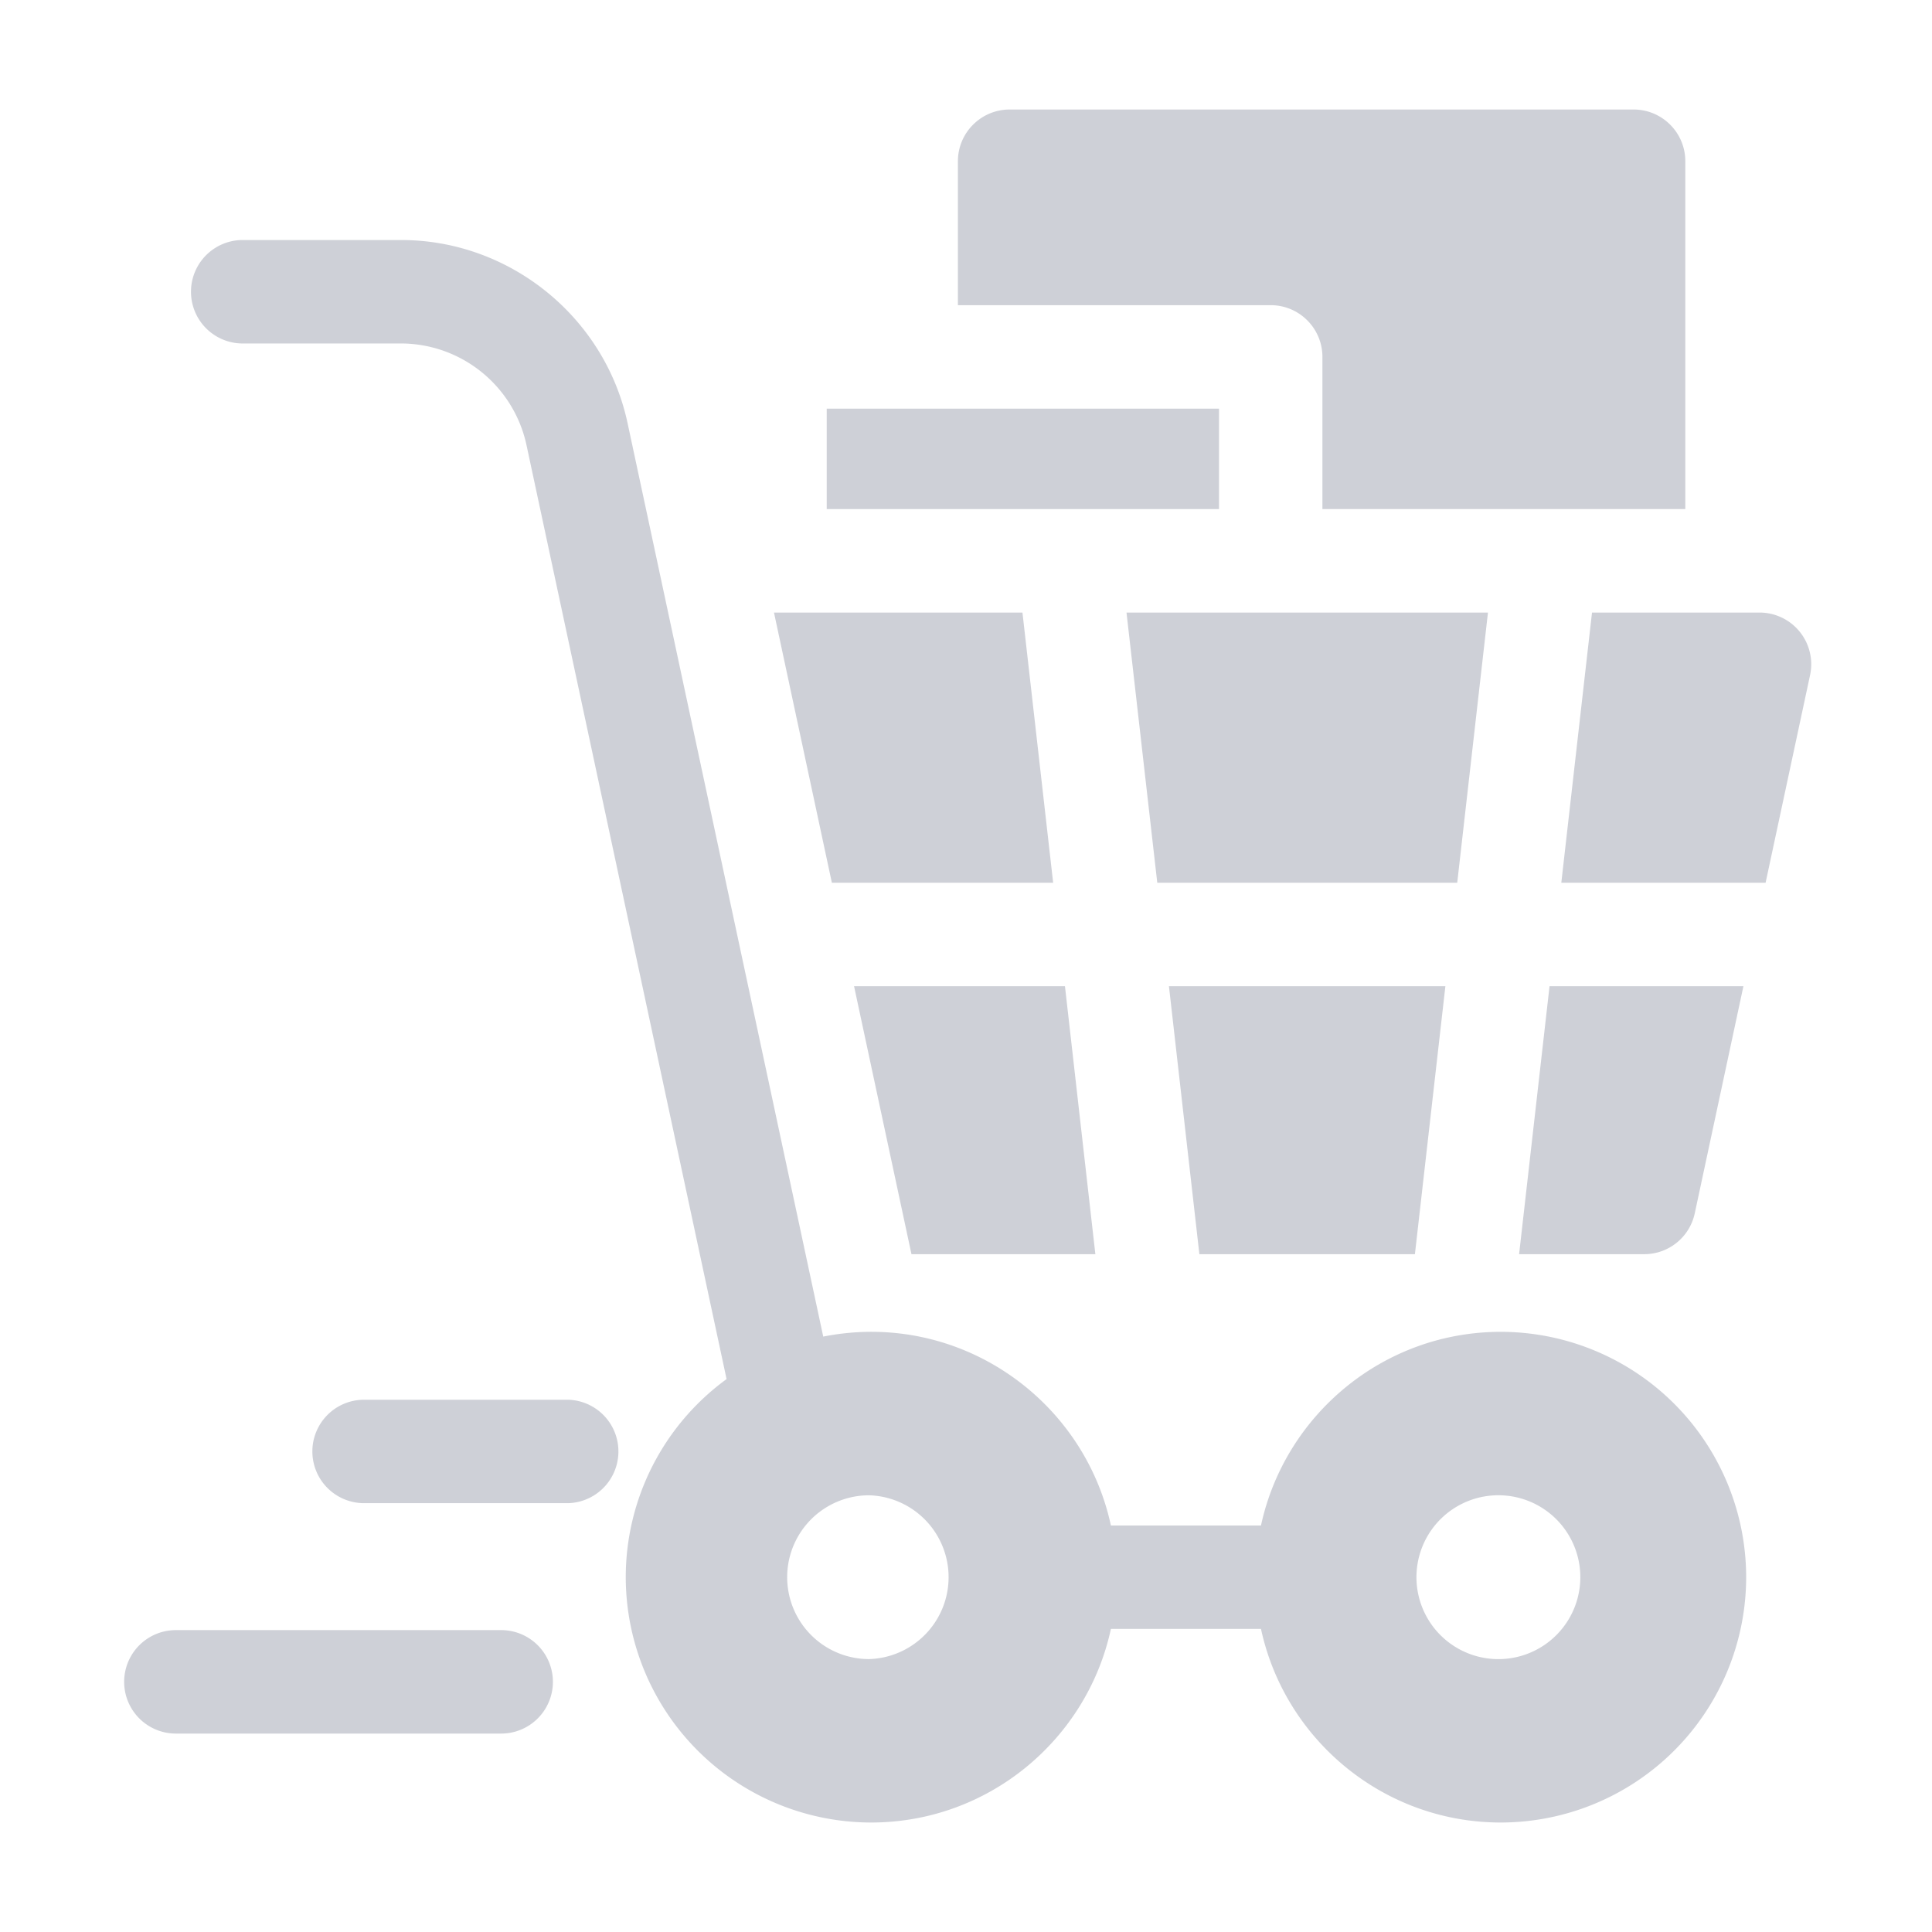
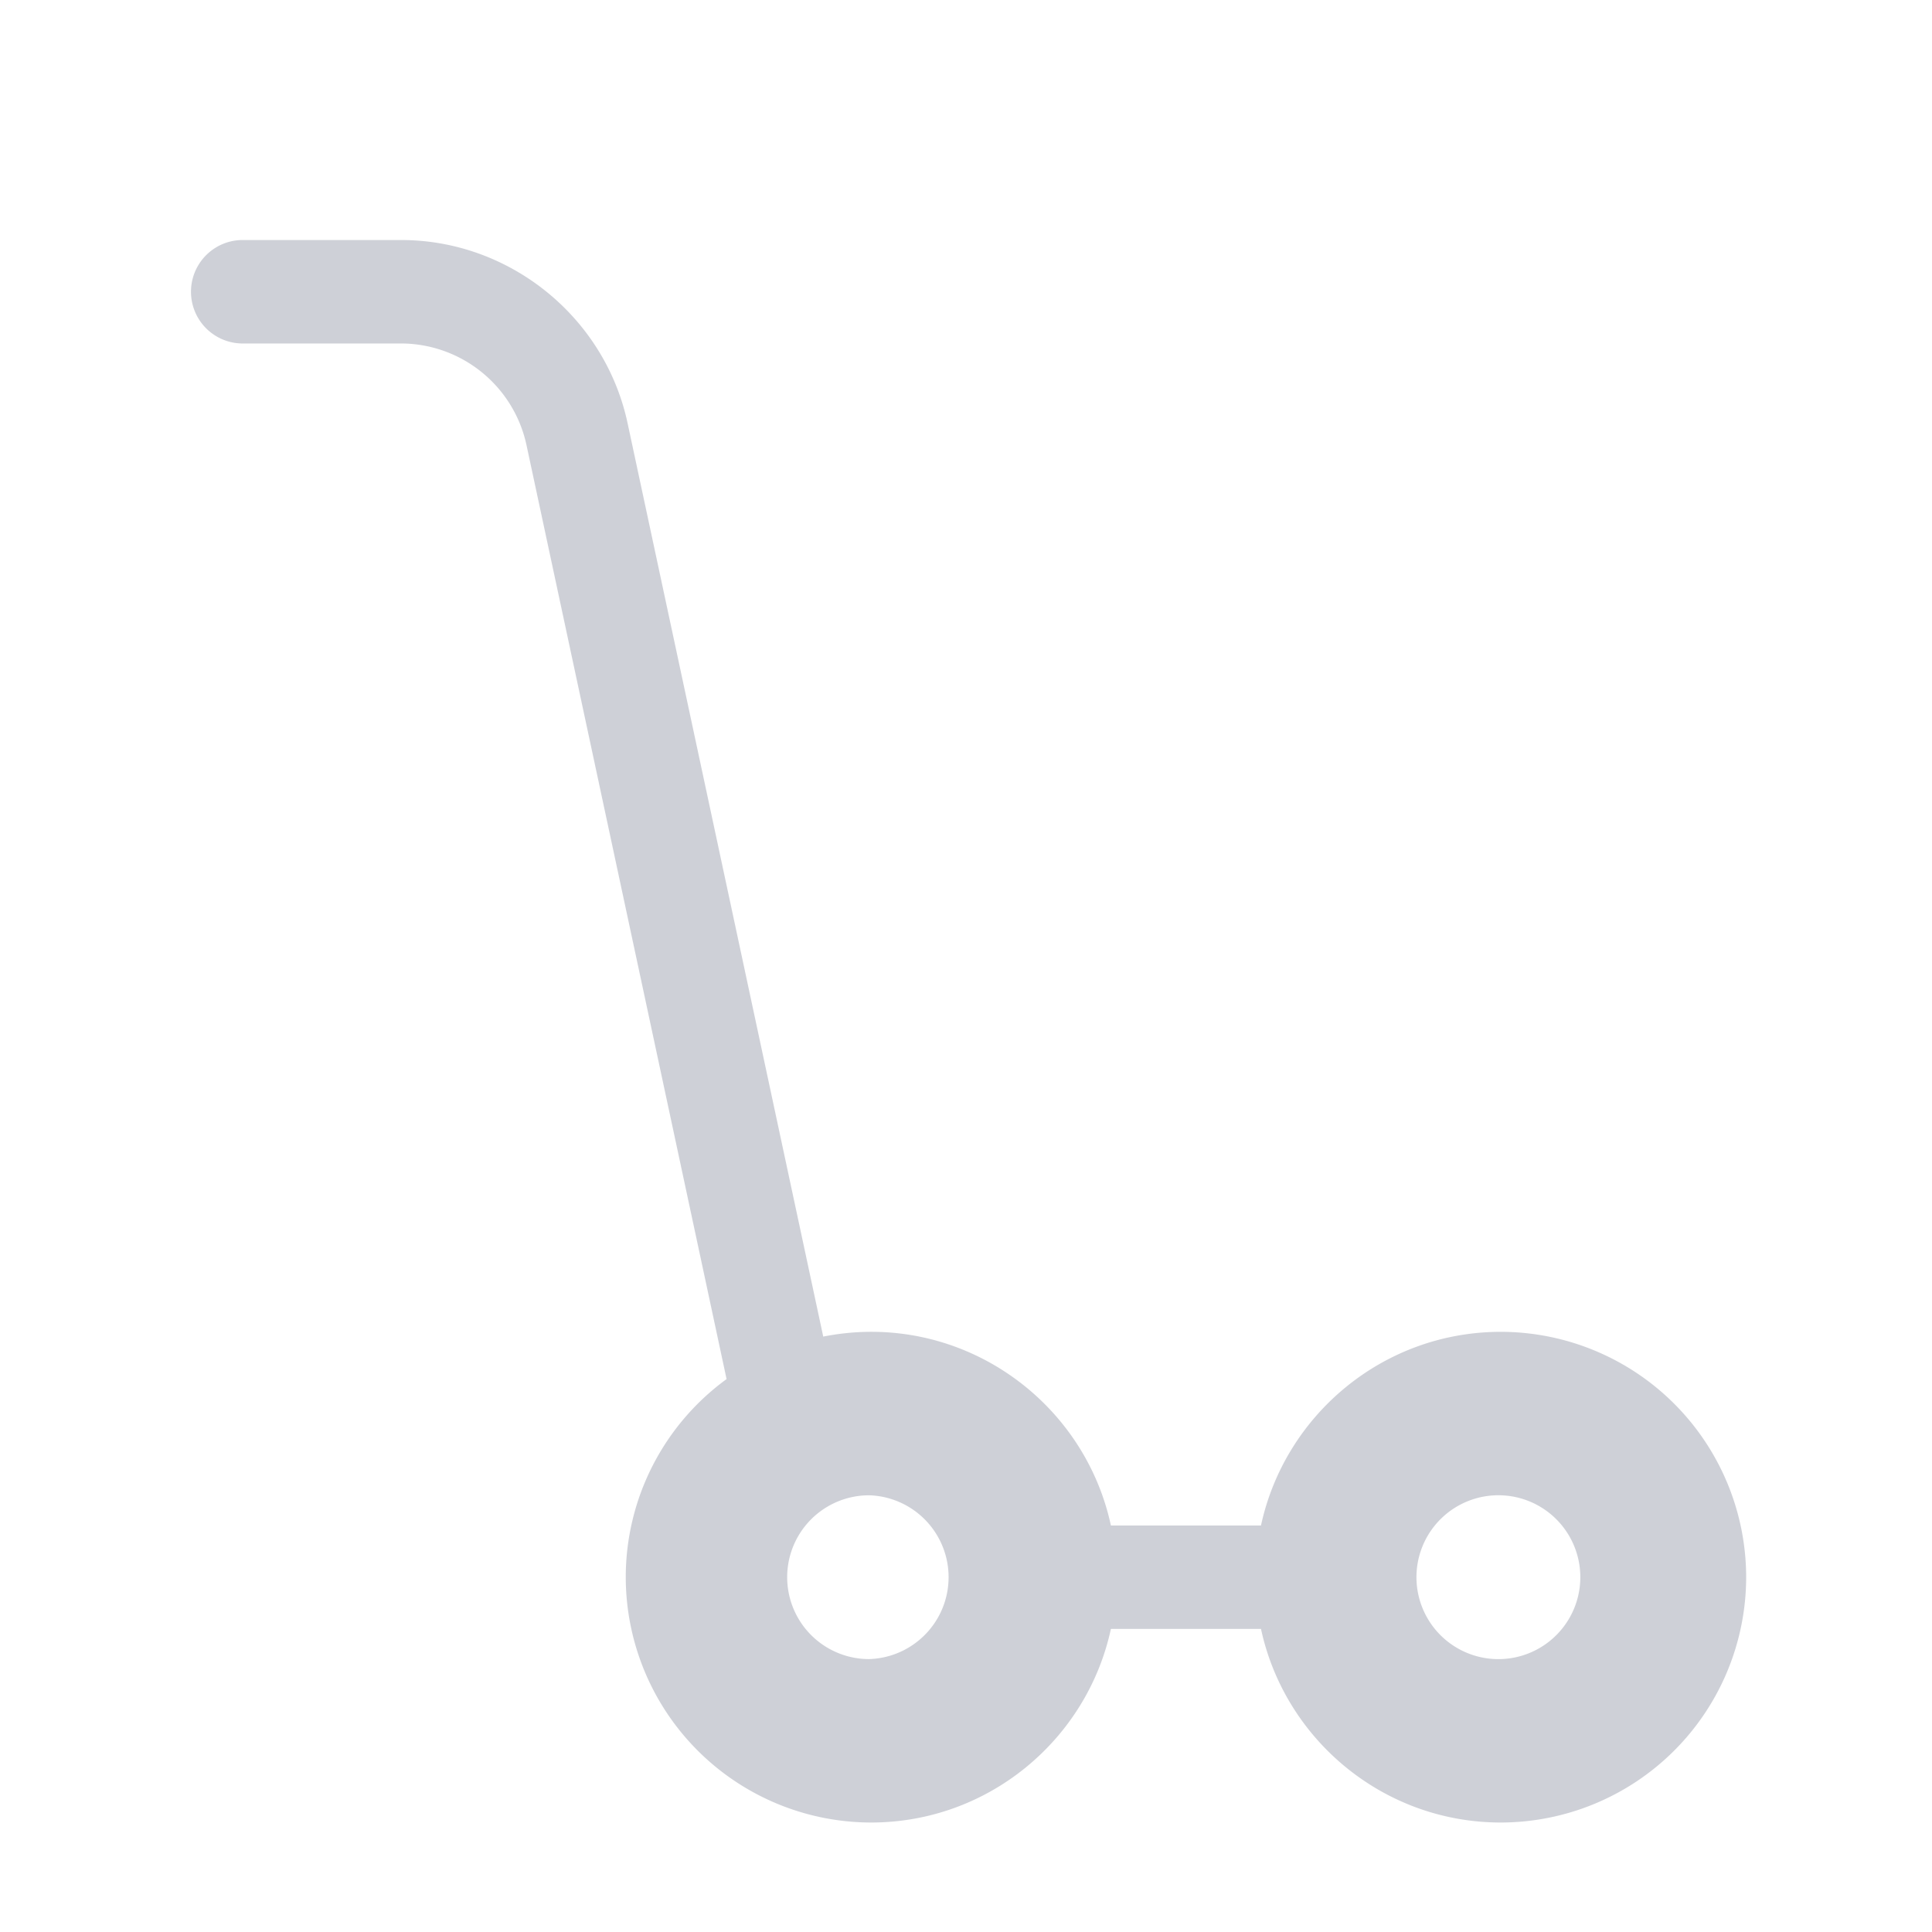
<svg xmlns="http://www.w3.org/2000/svg" width="54" height="54" fill="none">
  <g opacity=".2" fill="#0C1638">
    <path d="M41.948 37.225c-3.285 0-6.037 2.323-6.703 5.413H31.05c-.772-3.583-4.299-6.022-8.04-5.28l-5.47-25.536c-.636-2.963-3.295-5.113-6.324-5.113h-4.47a1.446 1.446 0 0 0 0 2.891h4.47a3.597 3.597 0 0 1 3.497 2.828l5.595 26.118a6.853 6.853 0 0 0-2.818 5.538 6.865 6.865 0 0 0 6.857 6.856c3.285 0 6.037-2.322 6.703-5.411h4.195c.666 3.089 3.418 5.411 6.703 5.411a6.865 6.865 0 0 0 6.858-6.856 6.865 6.865 0 0 0-6.858-6.859Zm-17.657 9.147a2.288 2.288 0 1 1 0-4.578 2.29 2.29 0 0 1 0 4.578Zm17.657 0a2.29 2.29 0 1 1 0-4.578 2.29 2.29 0 0 1 0 4.578Z" />
-     <path d="M15.877 42.014h-5.701a1.445 1.445 0 0 1 0-2.891h5.701a1.446 1.446 0 0 1 0 2.891ZM14.008 48.454H4.916a1.446 1.446 0 0 1 0-2.892h9.092a1.445 1.445 0 1 1 0 2.892ZM32.672 27.564l.851 7.492h6.024l.852-7.491h-7.727ZM43.639 24.673h5.71l1.243-5.803a1.445 1.445 0 0 0-1.413-1.749h-4.682l-.858 7.552ZM32.345 24.673h8.385l.859-7.552H31.486l.86 7.552ZM35.517 8.53c.798 0 1.445.648 1.445 1.446v4.253h10.143V4.506c0-.798-.647-1.445-1.446-1.445H28.22c-.798 0-1.446.647-1.446 1.445v4.025h8.744ZM43.31 27.565l-.851 7.49h3.497c.682 0 1.27-.475 1.413-1.142l1.36-6.348h-5.418ZM28.578 17.121h-6.945l1.618 7.552h6.185l-.858-7.552ZM29.765 27.564h-5.894l1.605 7.492h5.14l-.85-7.491Z" />
-     <path d="M34.072 11.422H23.107v2.807h10.965v-2.807Z" />
  </g>
</svg>